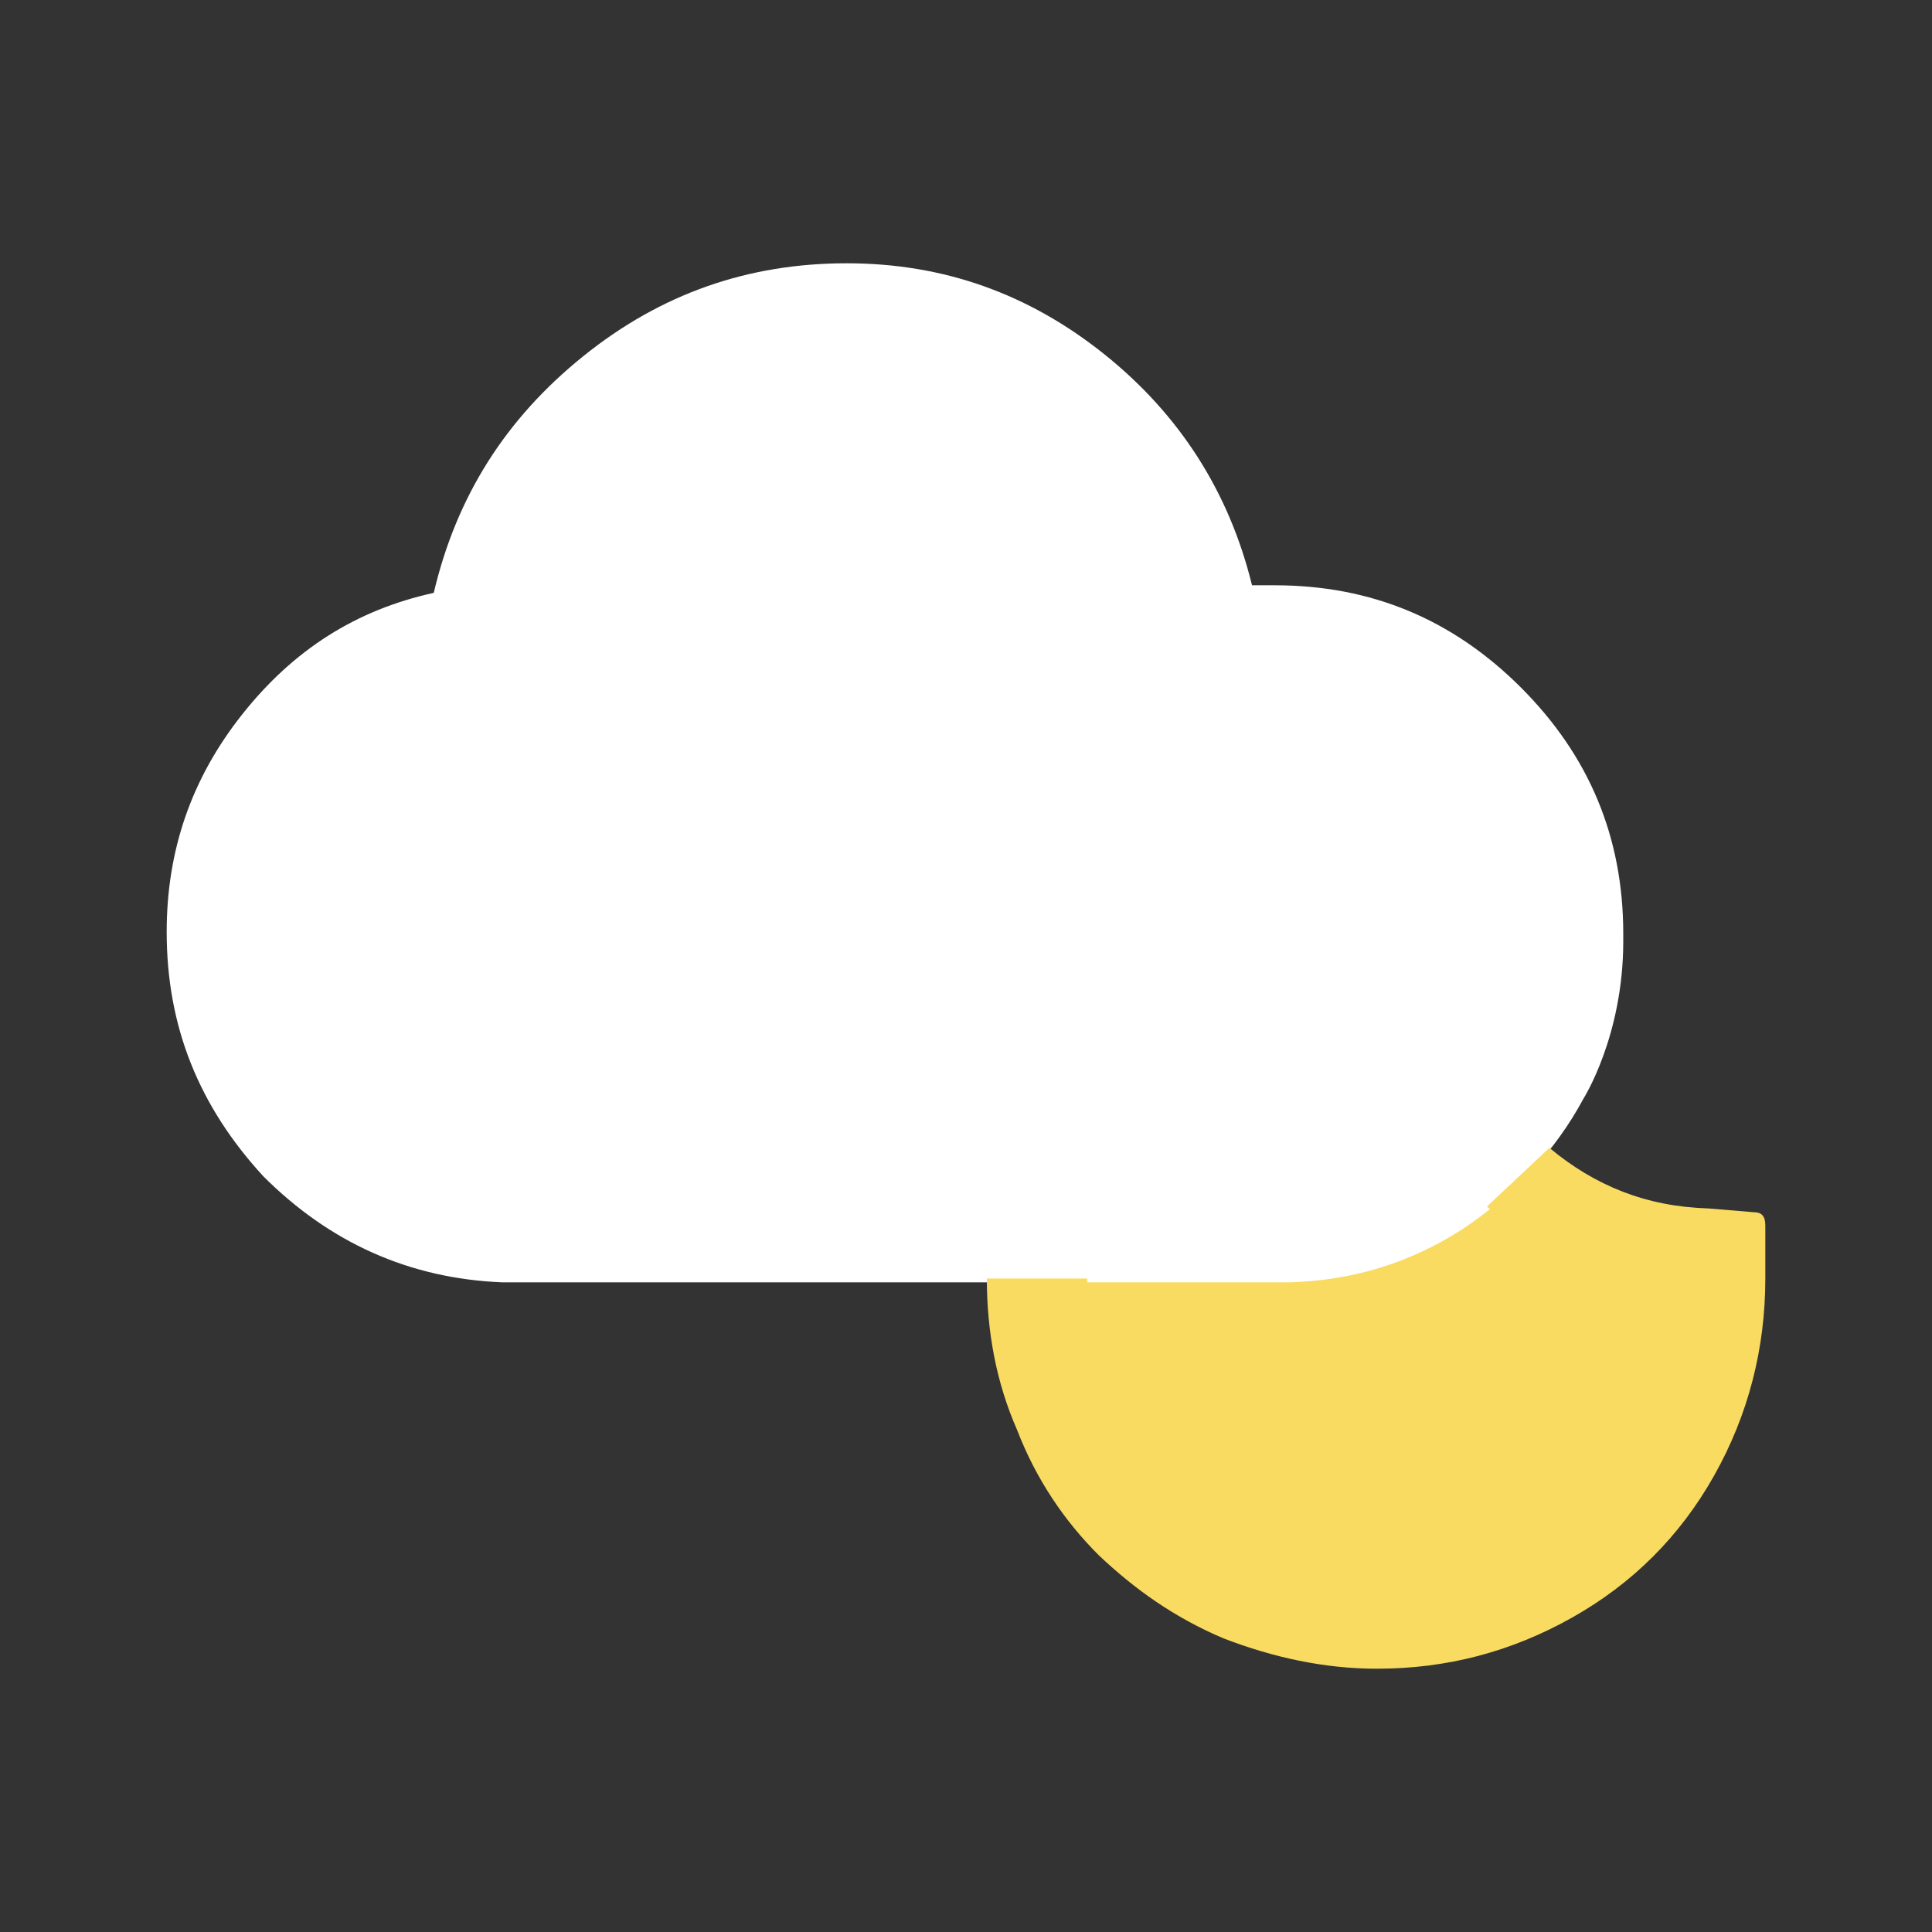
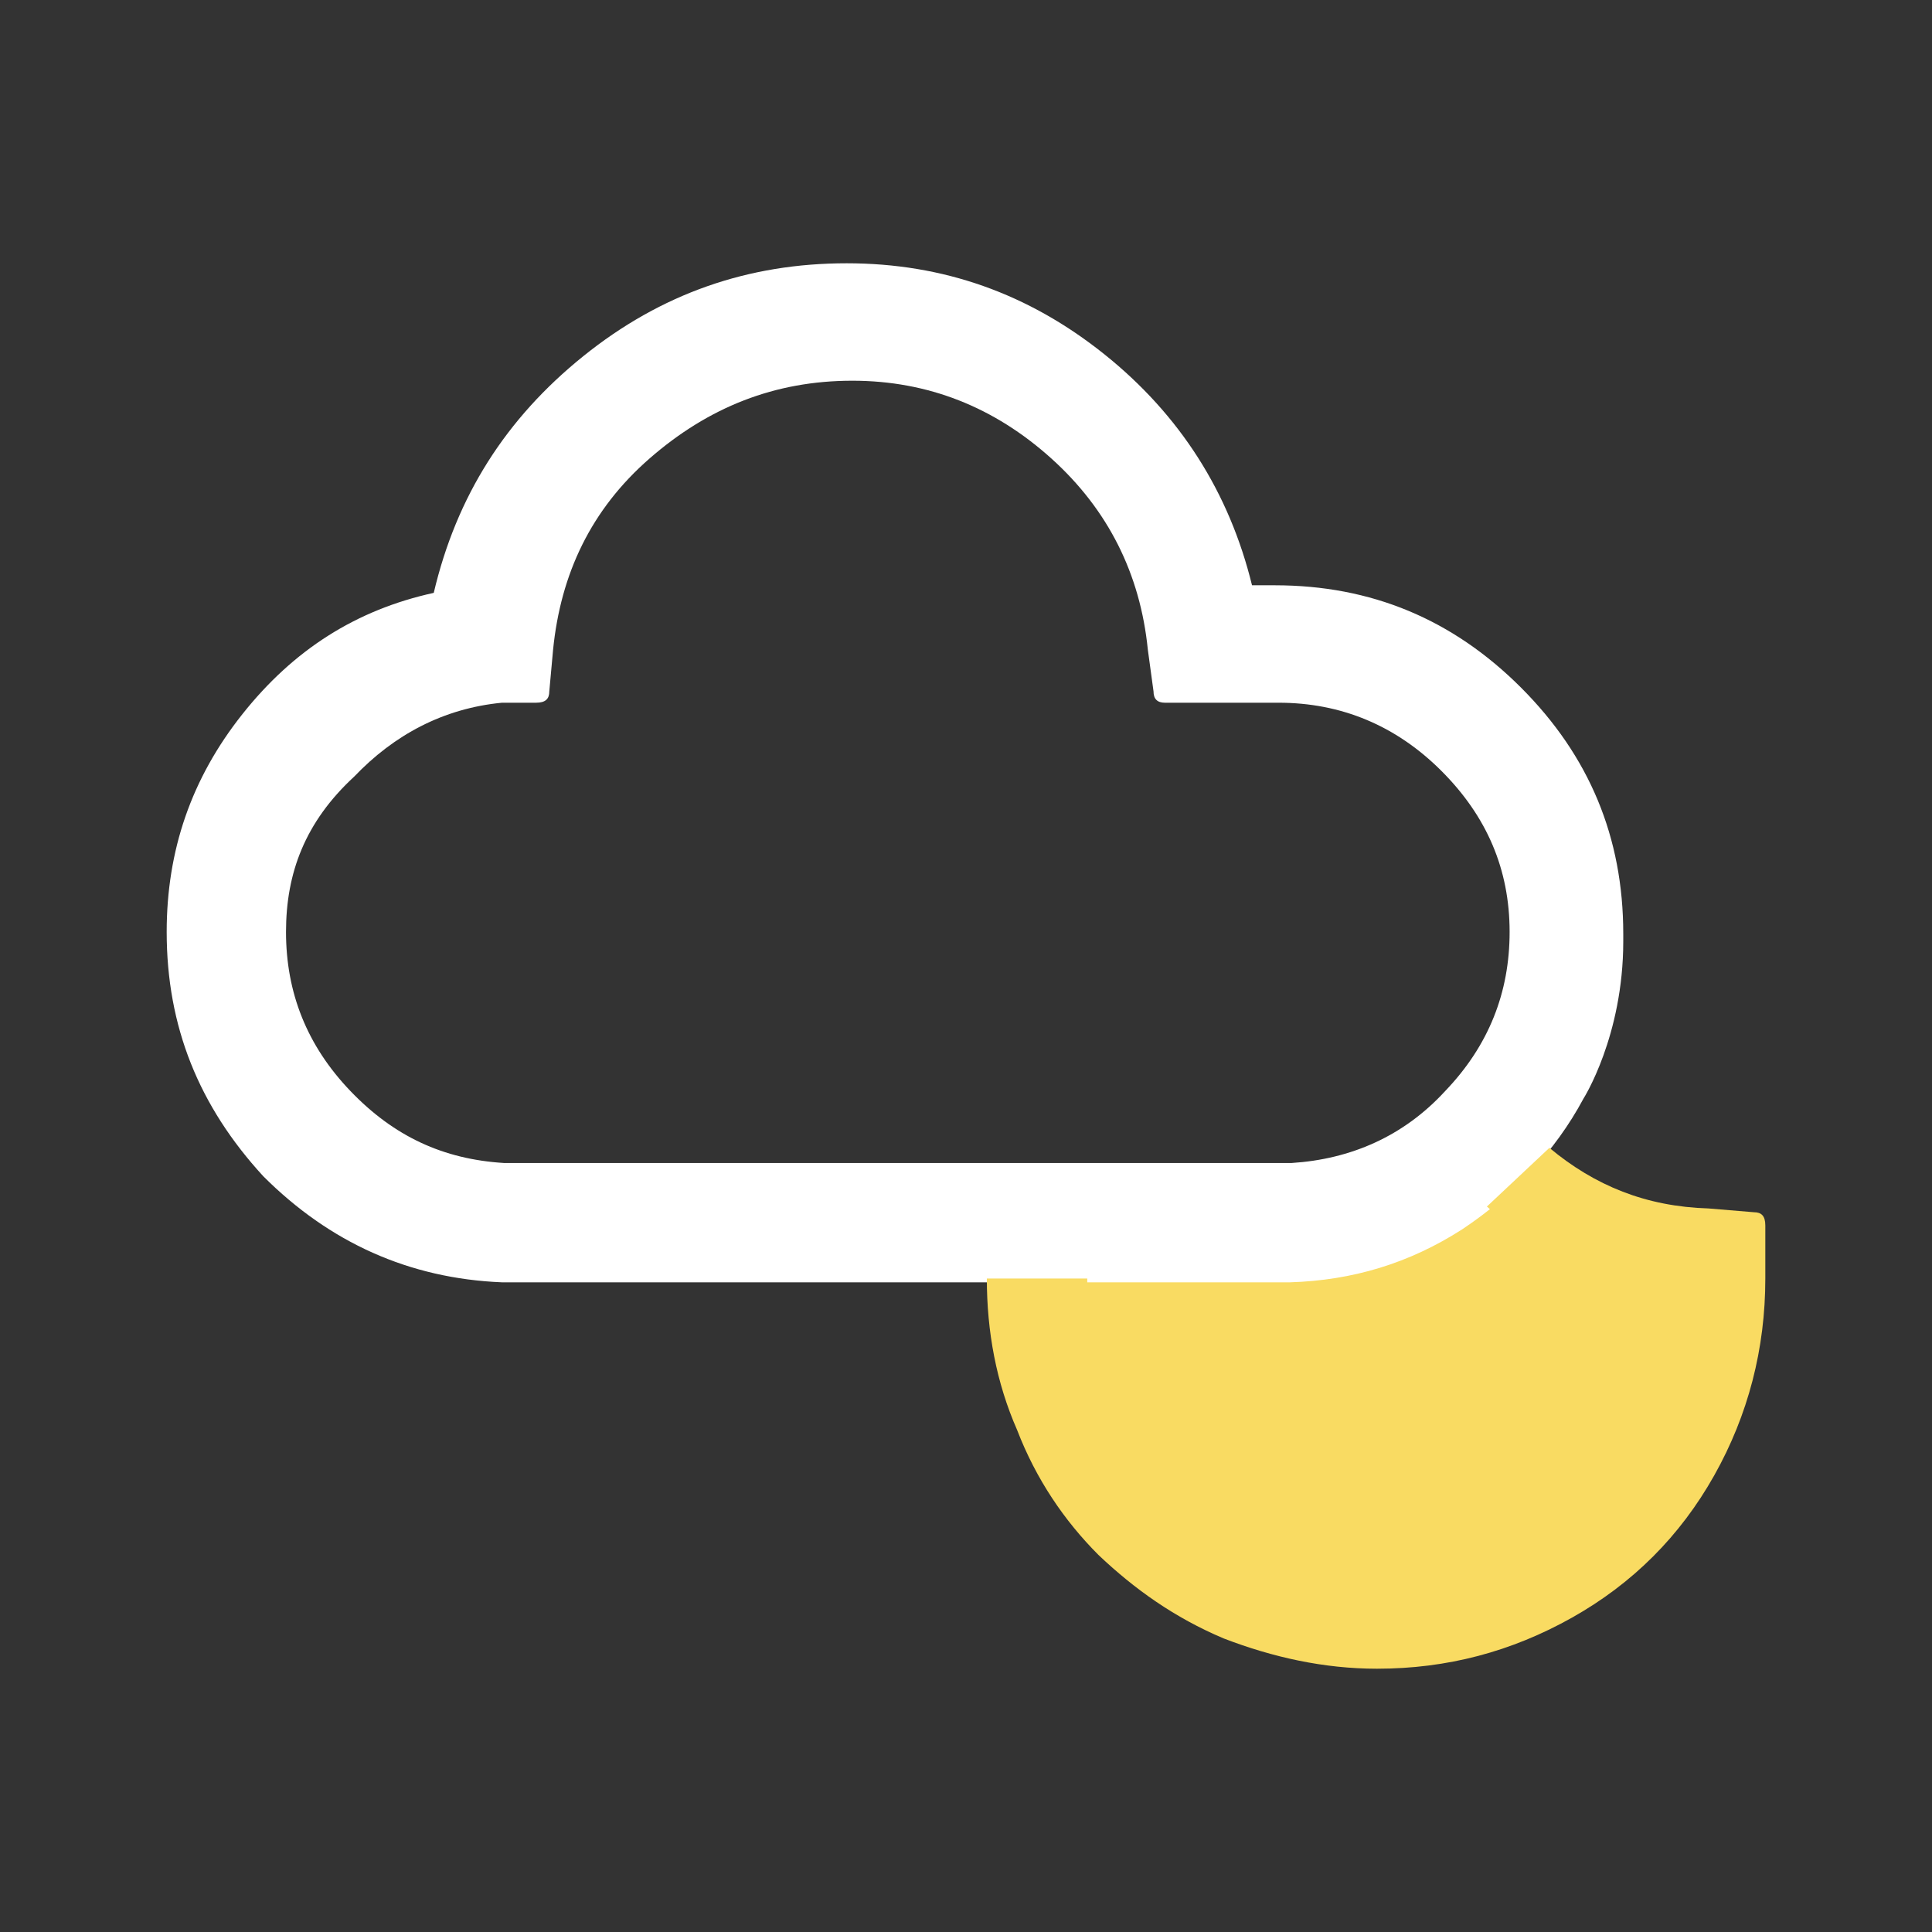
<svg xmlns="http://www.w3.org/2000/svg" version="1.1" id="Layer_1" x="0px" y="0px" viewBox="0 0 102 102" style="enable-background:new 0 0 102 102;" xml:space="preserve">
  <rect x="0" y="0" width="102" height="102" fill="#333333" stroke="none" />
  <style type="text/css">
	.st0{fill:#F9DB62;}
	.st1{fill:#FFFFFF;}
</style>
  <g>
    <path class="st0" d="M55,66.6l5.8-3.5l9-1.8l7.9,1.2l6.1,1.5l5.9,1.9l0.8,5.6c0,0-2.3,6.6-2.3,6.8s-5.6,3.7-5.6,3.7l-12.4,3   l-6.3-2.8c0,0-6.7-5.5-6.5-6.3s-2.4-7-2.4-7V66.6z" />
    <g>
      <path class="st1" d="M8.8,49.2c0-4.3,1.3-8.1,4-11.5c2.7-3.4,6-5.5,10.1-6.4c1.2-5.1,3.8-9.2,7.9-12.5s8.7-4.9,13.9-4.9    c5.1,0,9.6,1.6,13.6,4.8c4,3.2,6.6,7.3,7.8,12.2h1.2c5.1,0,9.4,1.8,13,5.4c3.6,3.6,5.4,7.9,5.4,13c0,0,0,0.1,0,0.2    c0,0.1,0,0.2,0,0.2c0,5-2.1,8.3-2.1,8.3c-1.5,2.8-3.7,5.1-6.4,6.9c-2.8,1.8-5.8,2.7-9.1,2.8h-8.7h-6.4H26.5    c-4.9-0.2-9.1-2.1-12.6-5.6C10.5,58.4,8.8,54.2,8.8,49.2 M15.1,49.2c0,3.2,1.1,6,3.4,8.4c2.3,2.4,4.9,3.6,8.1,3.8h41.6    c3.1-0.2,5.9-1.4,8.1-3.8c2.3-2.4,3.4-5.2,3.4-8.4c0-3.3-1.2-6.1-3.6-8.5c-2.4-2.4-5.3-3.6-8.6-3.6h-6c-0.4,0-0.6-0.2-0.6-0.6    l-0.3-2.2c-0.4-4-2.1-7.4-5.1-10.1c-3-2.7-6.5-4.1-10.5-4.1c-4.1,0-7.6,1.4-10.7,4.1s-4.7,6.1-5.1,10.1l-0.2,2.2    c0,0.4-0.2,0.6-0.7,0.6h-1.8c-3.1,0.3-5.7,1.7-7.8,3.9C16.1,43.4,15.1,46.1,15.1,49.2" />
    </g>
    <path class="st0" d="M81.8,60.6c2.4,2,5.1,3.1,8.4,3.2l2.4,0.2c0.4,0,0.6,0.2,0.6,0.7v2.8c0,3.7-0.9,7.2-2.7,10.4s-4.3,5.7-7.5,7.5   s-6.6,2.7-10.3,2.7c-2.8,0-5.5-0.6-8.1-1.6c-2.6-1.1-4.7-2.6-6.6-4.4c-1.8-1.8-3.3-4-4.3-6.6c-1.1-2.5-1.6-5.2-1.6-8h5.3   c0,2.9,0.7,5.6,2.2,8c1.5,2.4,3.4,4.3,5.7,5.5s4.8,1.9,7.4,1.9c2.3,0,4.5-0.6,6.7-1.7c2.2-1.1,4.2-2.8,5.9-5   c1.7-2.3,2.7-4.8,3.2-7.7c-4-0.8-7.3-2.4-10-4.8L81.8,60.6z" />
  </g>
-   <path class="st1" d="M17.9,36.6l9.1-1.8V26c0,0,3.3-3.2,3.6-3.3c0.3-0.1,4.3-2.6,4.3-2.6l8.9-0.9c0,0,6.1-0.6,6.5,0  c0.3,0.6,7,2.8,7.4,3.5c0.3,0.7,5,7.3,5,8.1c0,0.8,2.4,3,2.4,3s9.8,2.8,10.1,2.9c0.3,0,4.1,3.7,4.4,4.8s2.3,9.5,2.3,9.6  s-2.5,7.9-2.9,8.3c-0.3,0.3-8,5.3-8.3,5.4c-0.3,0.1-22,0.2-22,0.2s-17.4,0.5-17.8,0c-0.3-0.5-12.2-2.1-12.2-2.1s-3.7-3.5-3.6-4.6  c0.1-1.2-3.9-8.2-3.6-8.8s2-8.3,3-8.7s3.5-3.7,3.5-3.7L17.9,36.6z" />
</svg>